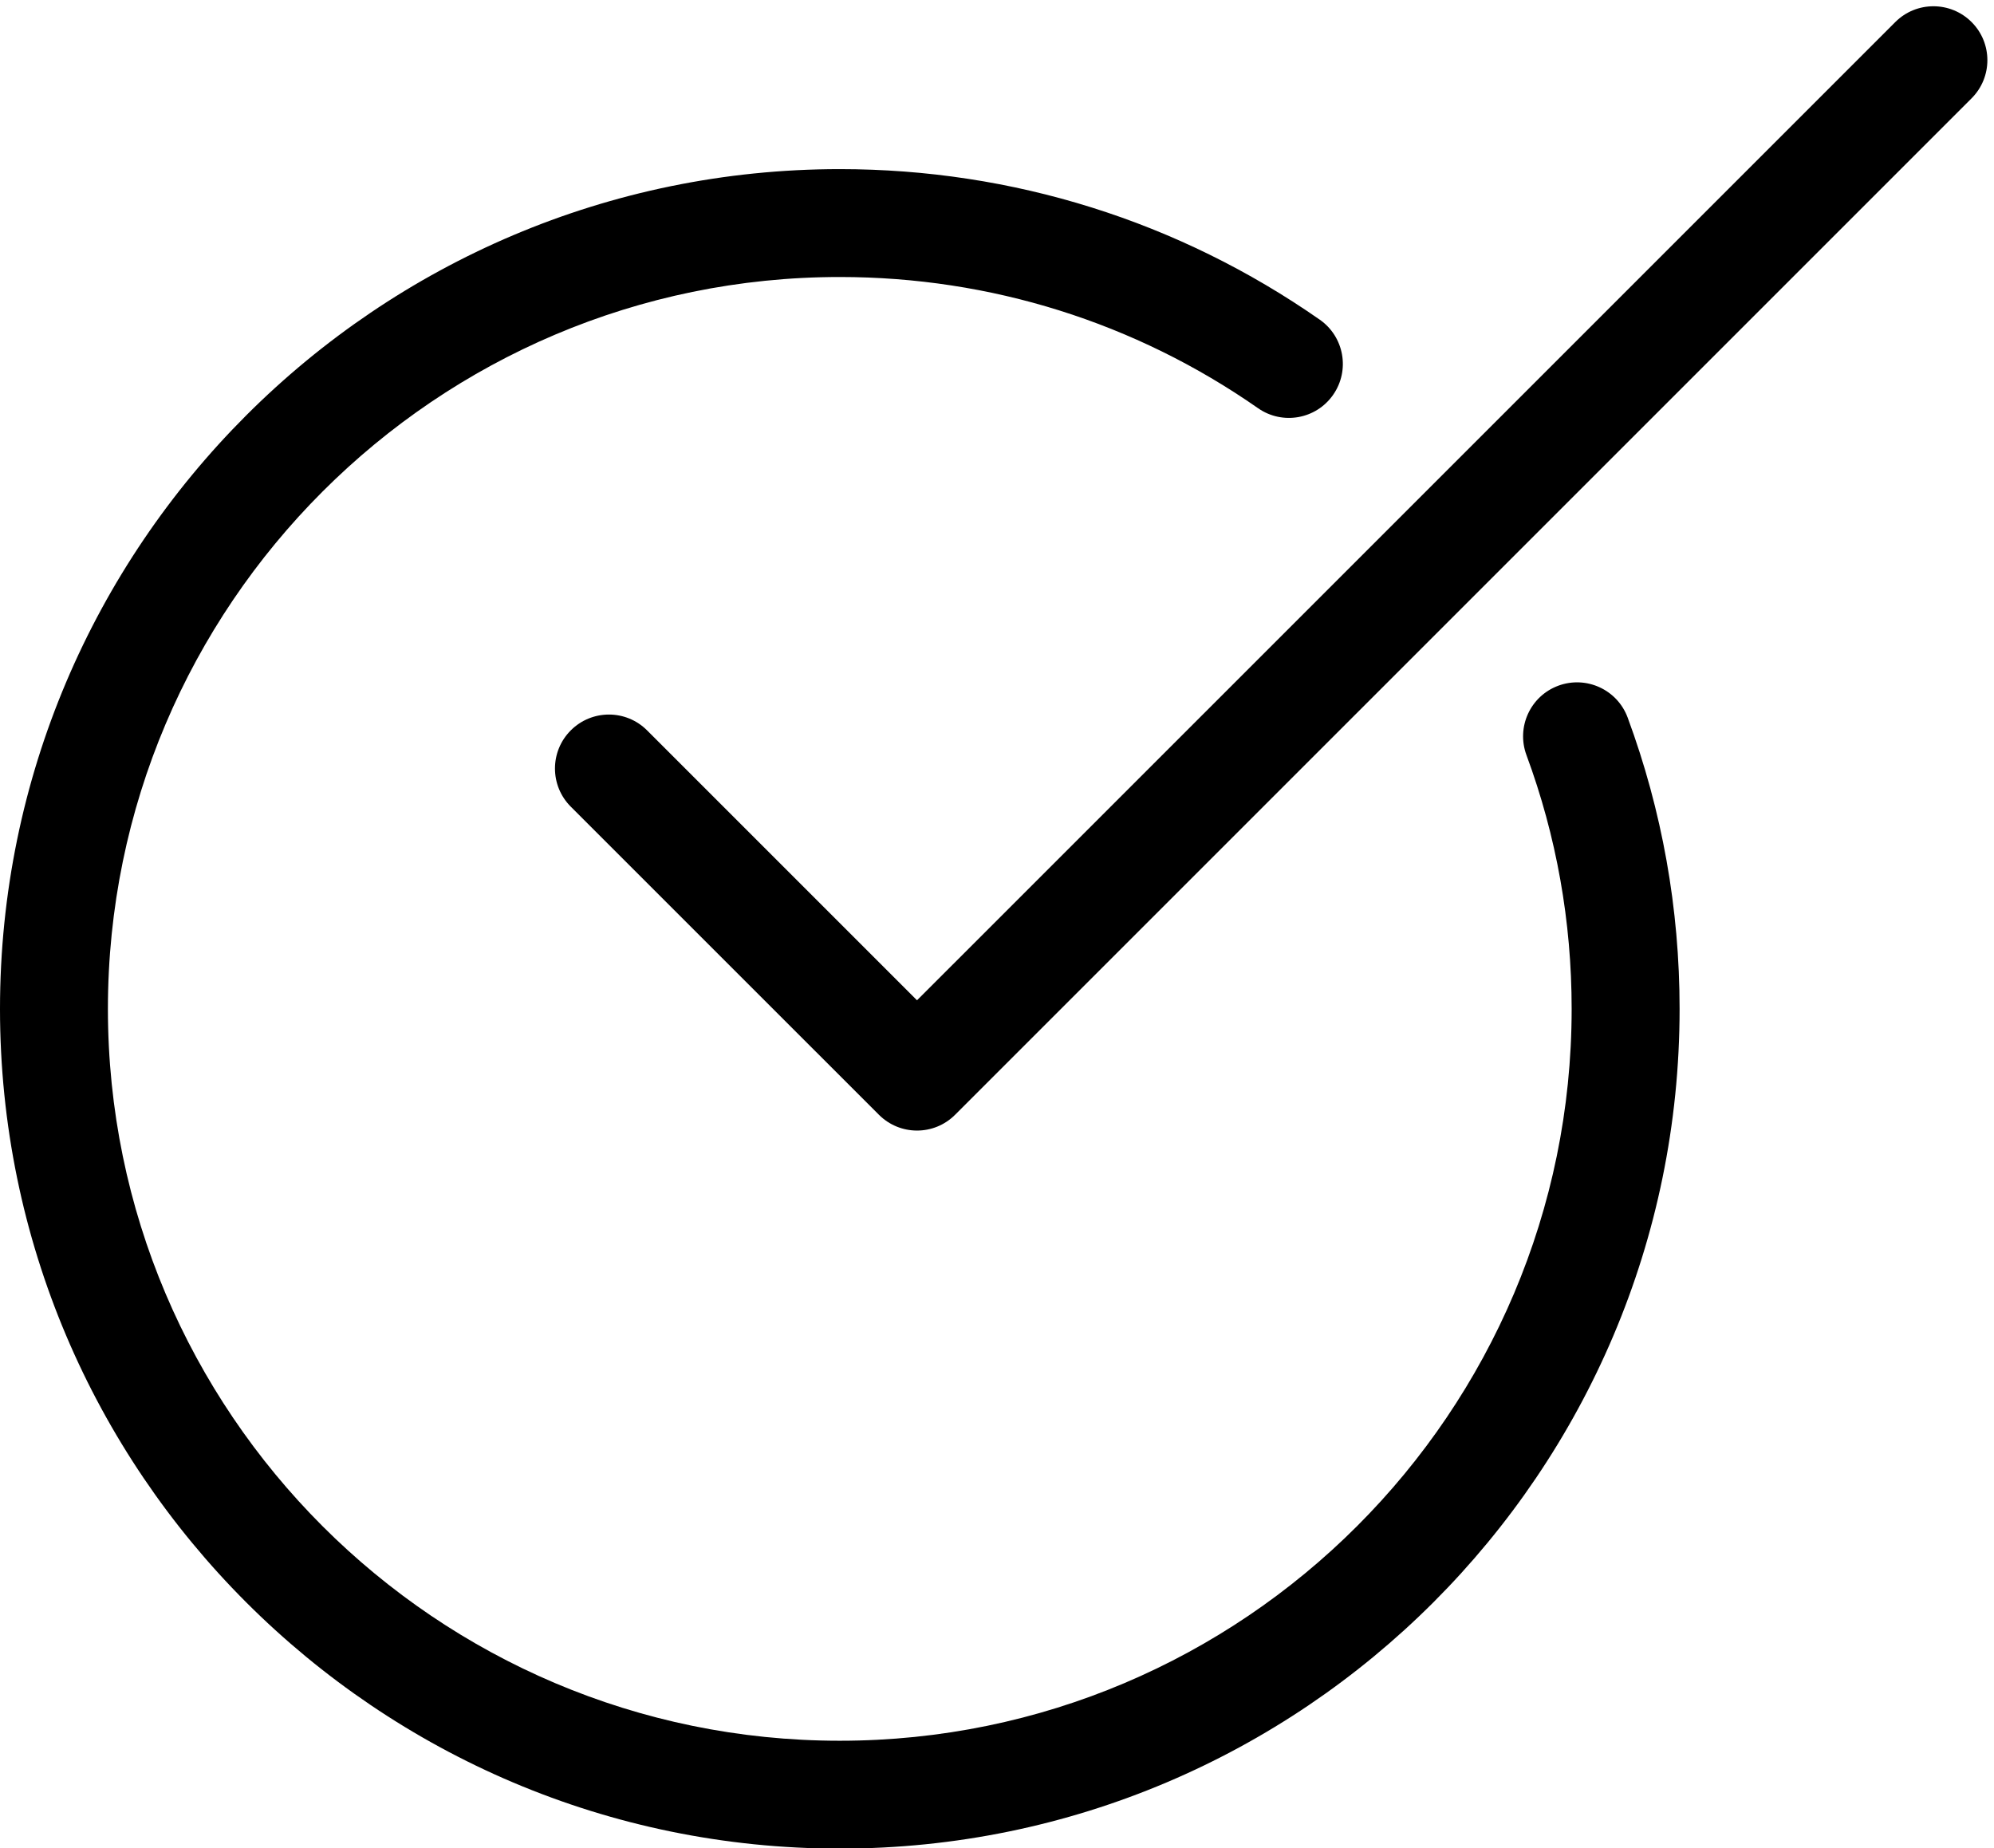
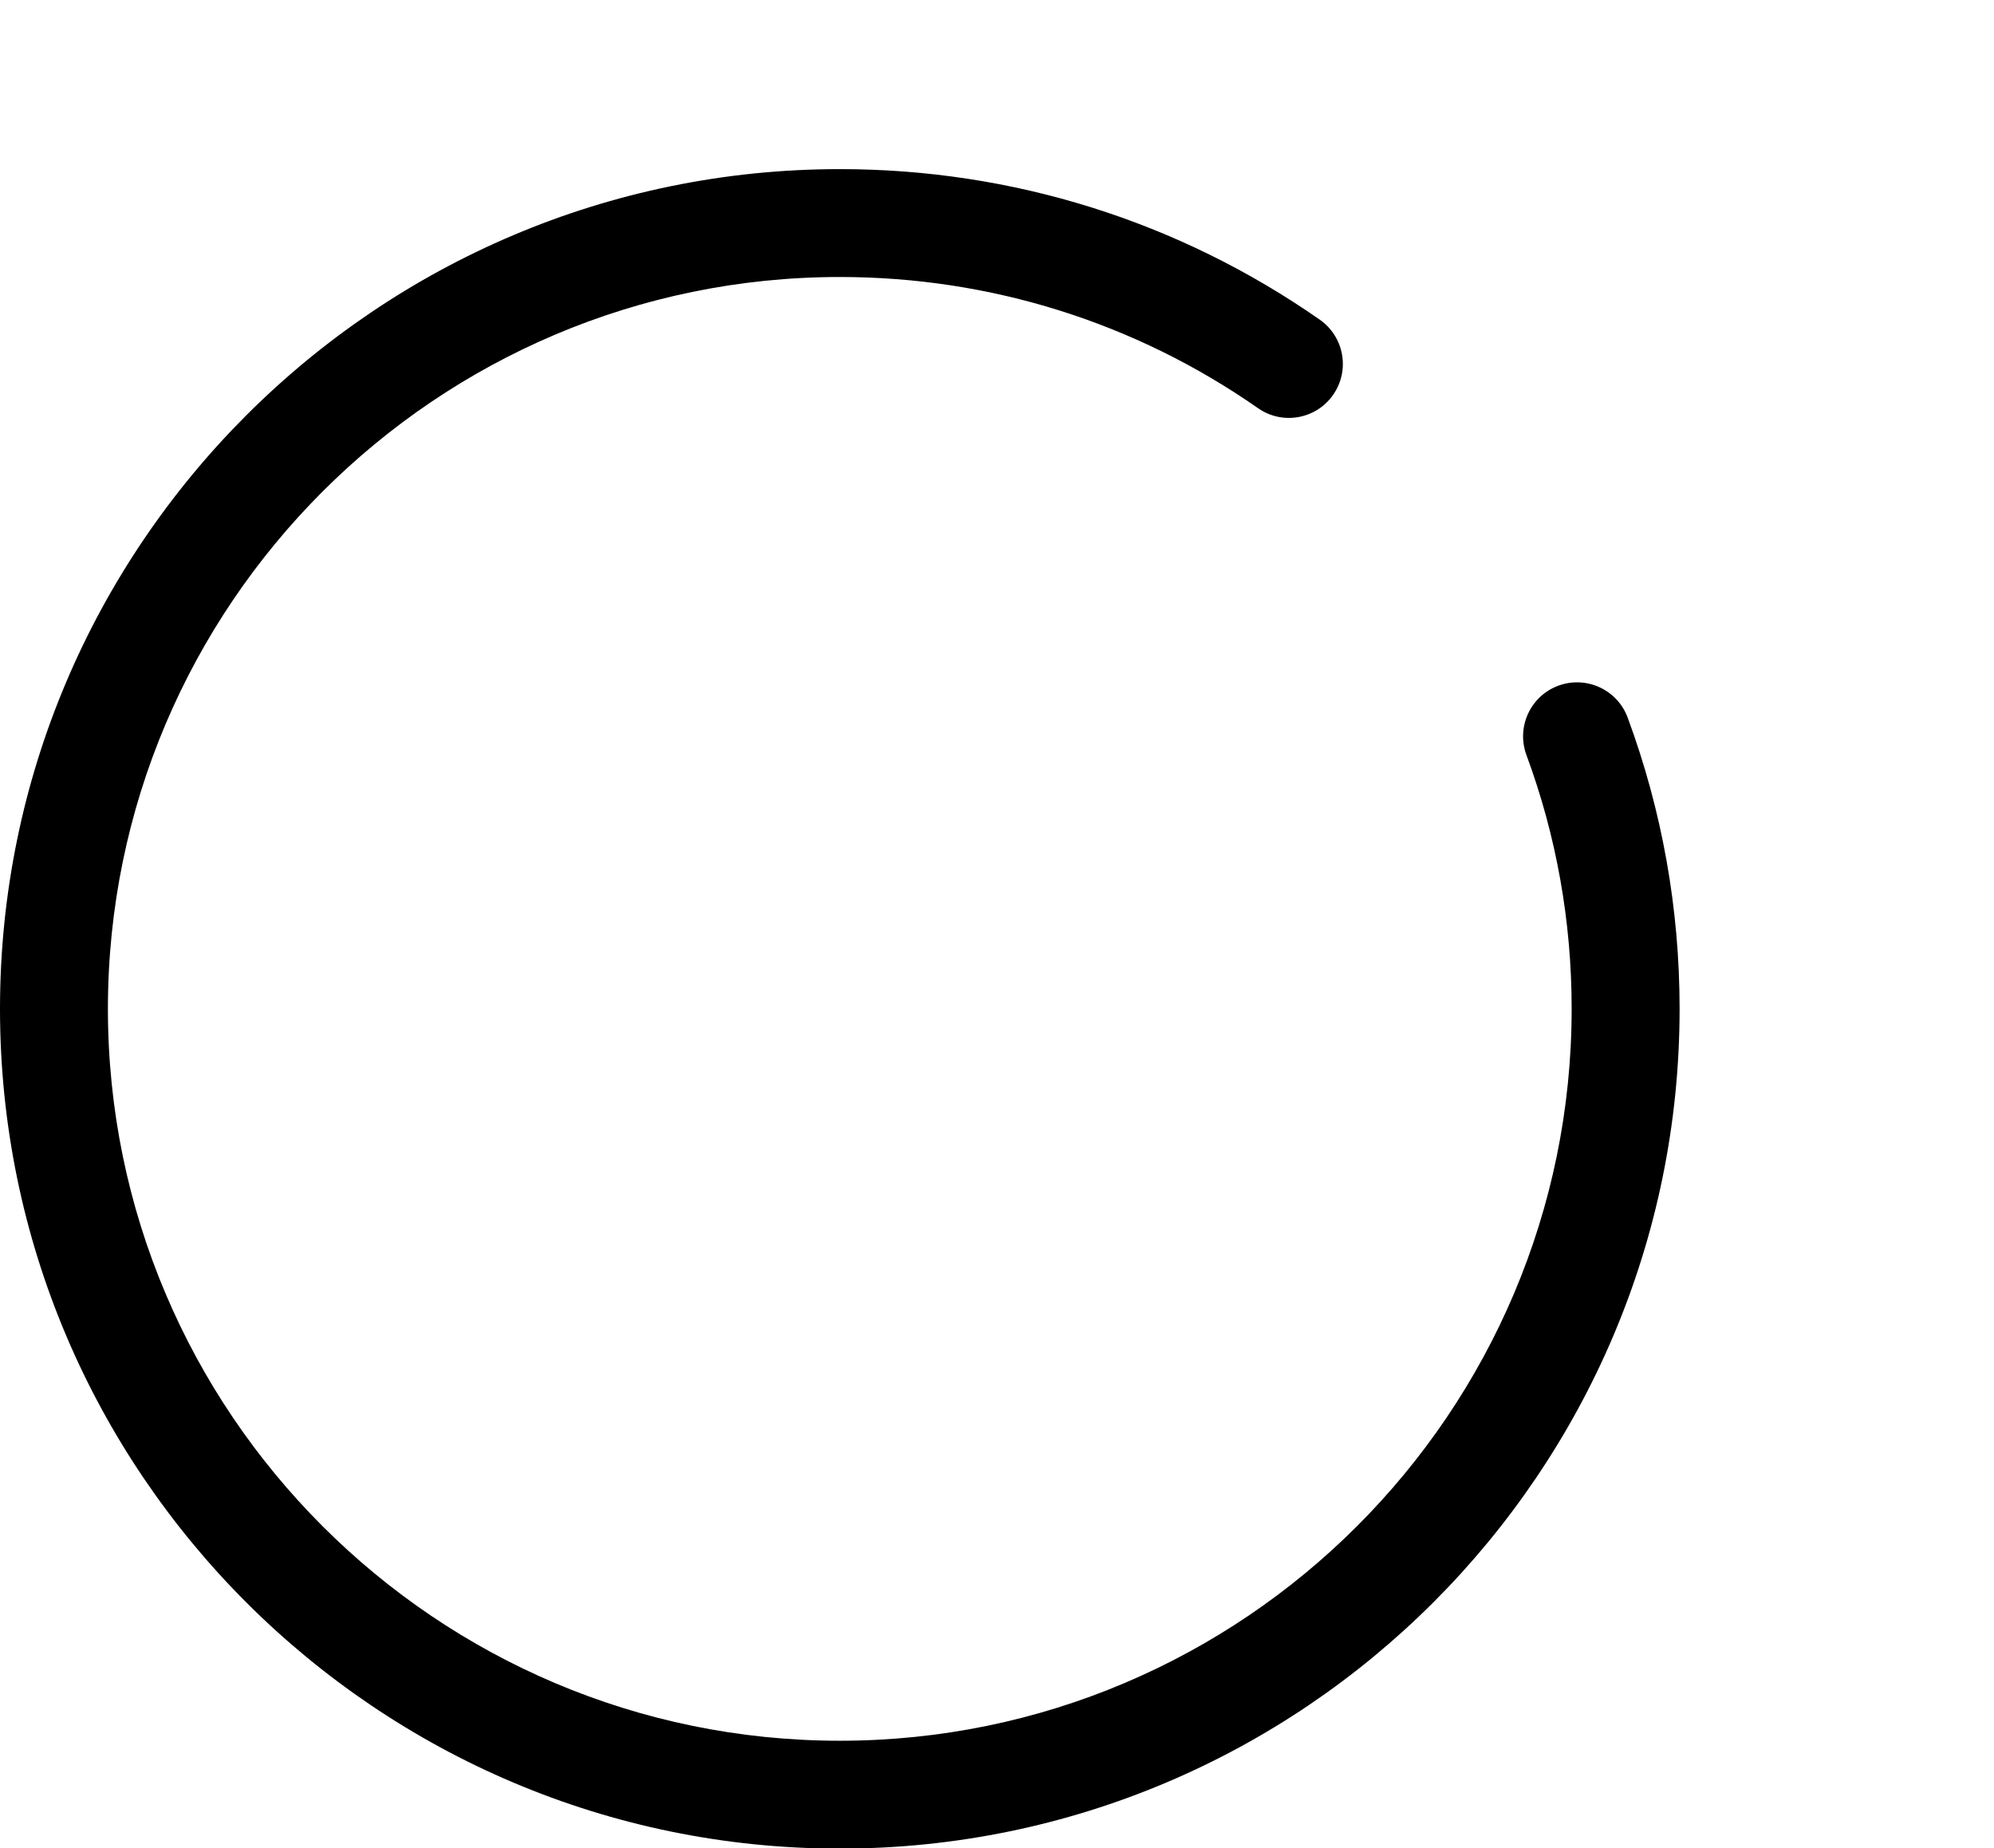
<svg xmlns="http://www.w3.org/2000/svg" enable-background="new 0 0 60 60" fill="#000000" height="55.8" preserveAspectRatio="xMidYMid meet" version="1" viewBox="0.0 2.0 60.2 55.8" width="60.2" zoomAndPan="magnify">
  <g fill="#000000" id="change1_1">
-     <path d="m59.523 2.666c-0.637-0.636-1.667-0.636-2.303 0l-29.535 29.534-8.15-8.15c-0.636-0.636-1.667-0.636-2.303 0.001-0.636 0.636-0.636 1.667 0 2.303l9.302 9.301c0.318 0.318 0.734 0.478 1.151 0.478s0.833-0.159 1.151-0.478l30.687-30.687c0.636-0.636 0.636-1.667 0-2.302z" fill="inherit" />
    <path d="m47.047 22.702c-0.844 0.312-1.274 1.249-0.963 2.093 0.906 2.448 1.365 5.027 1.365 7.664 0 12.184-9.912 22.096-22.096 22.096s-22.095-9.912-22.095-22.096 9.912-22.096 22.096-22.096c4.547 0 8.913 1.37 12.627 3.961 0.738 0.515 1.753 0.334 2.267-0.404 0.515-0.738 0.334-1.753-0.403-2.268-4.263-2.974-9.273-4.546-14.49-4.546-13.981 0-25.355 11.373-25.355 25.353s11.374 25.353 25.354 25.353 25.354-11.373 25.354-25.353c0-3.024-0.528-5.982-1.568-8.795-0.313-0.843-1.248-1.273-2.093-0.962z" fill="inherit" />
  </g>
</svg>